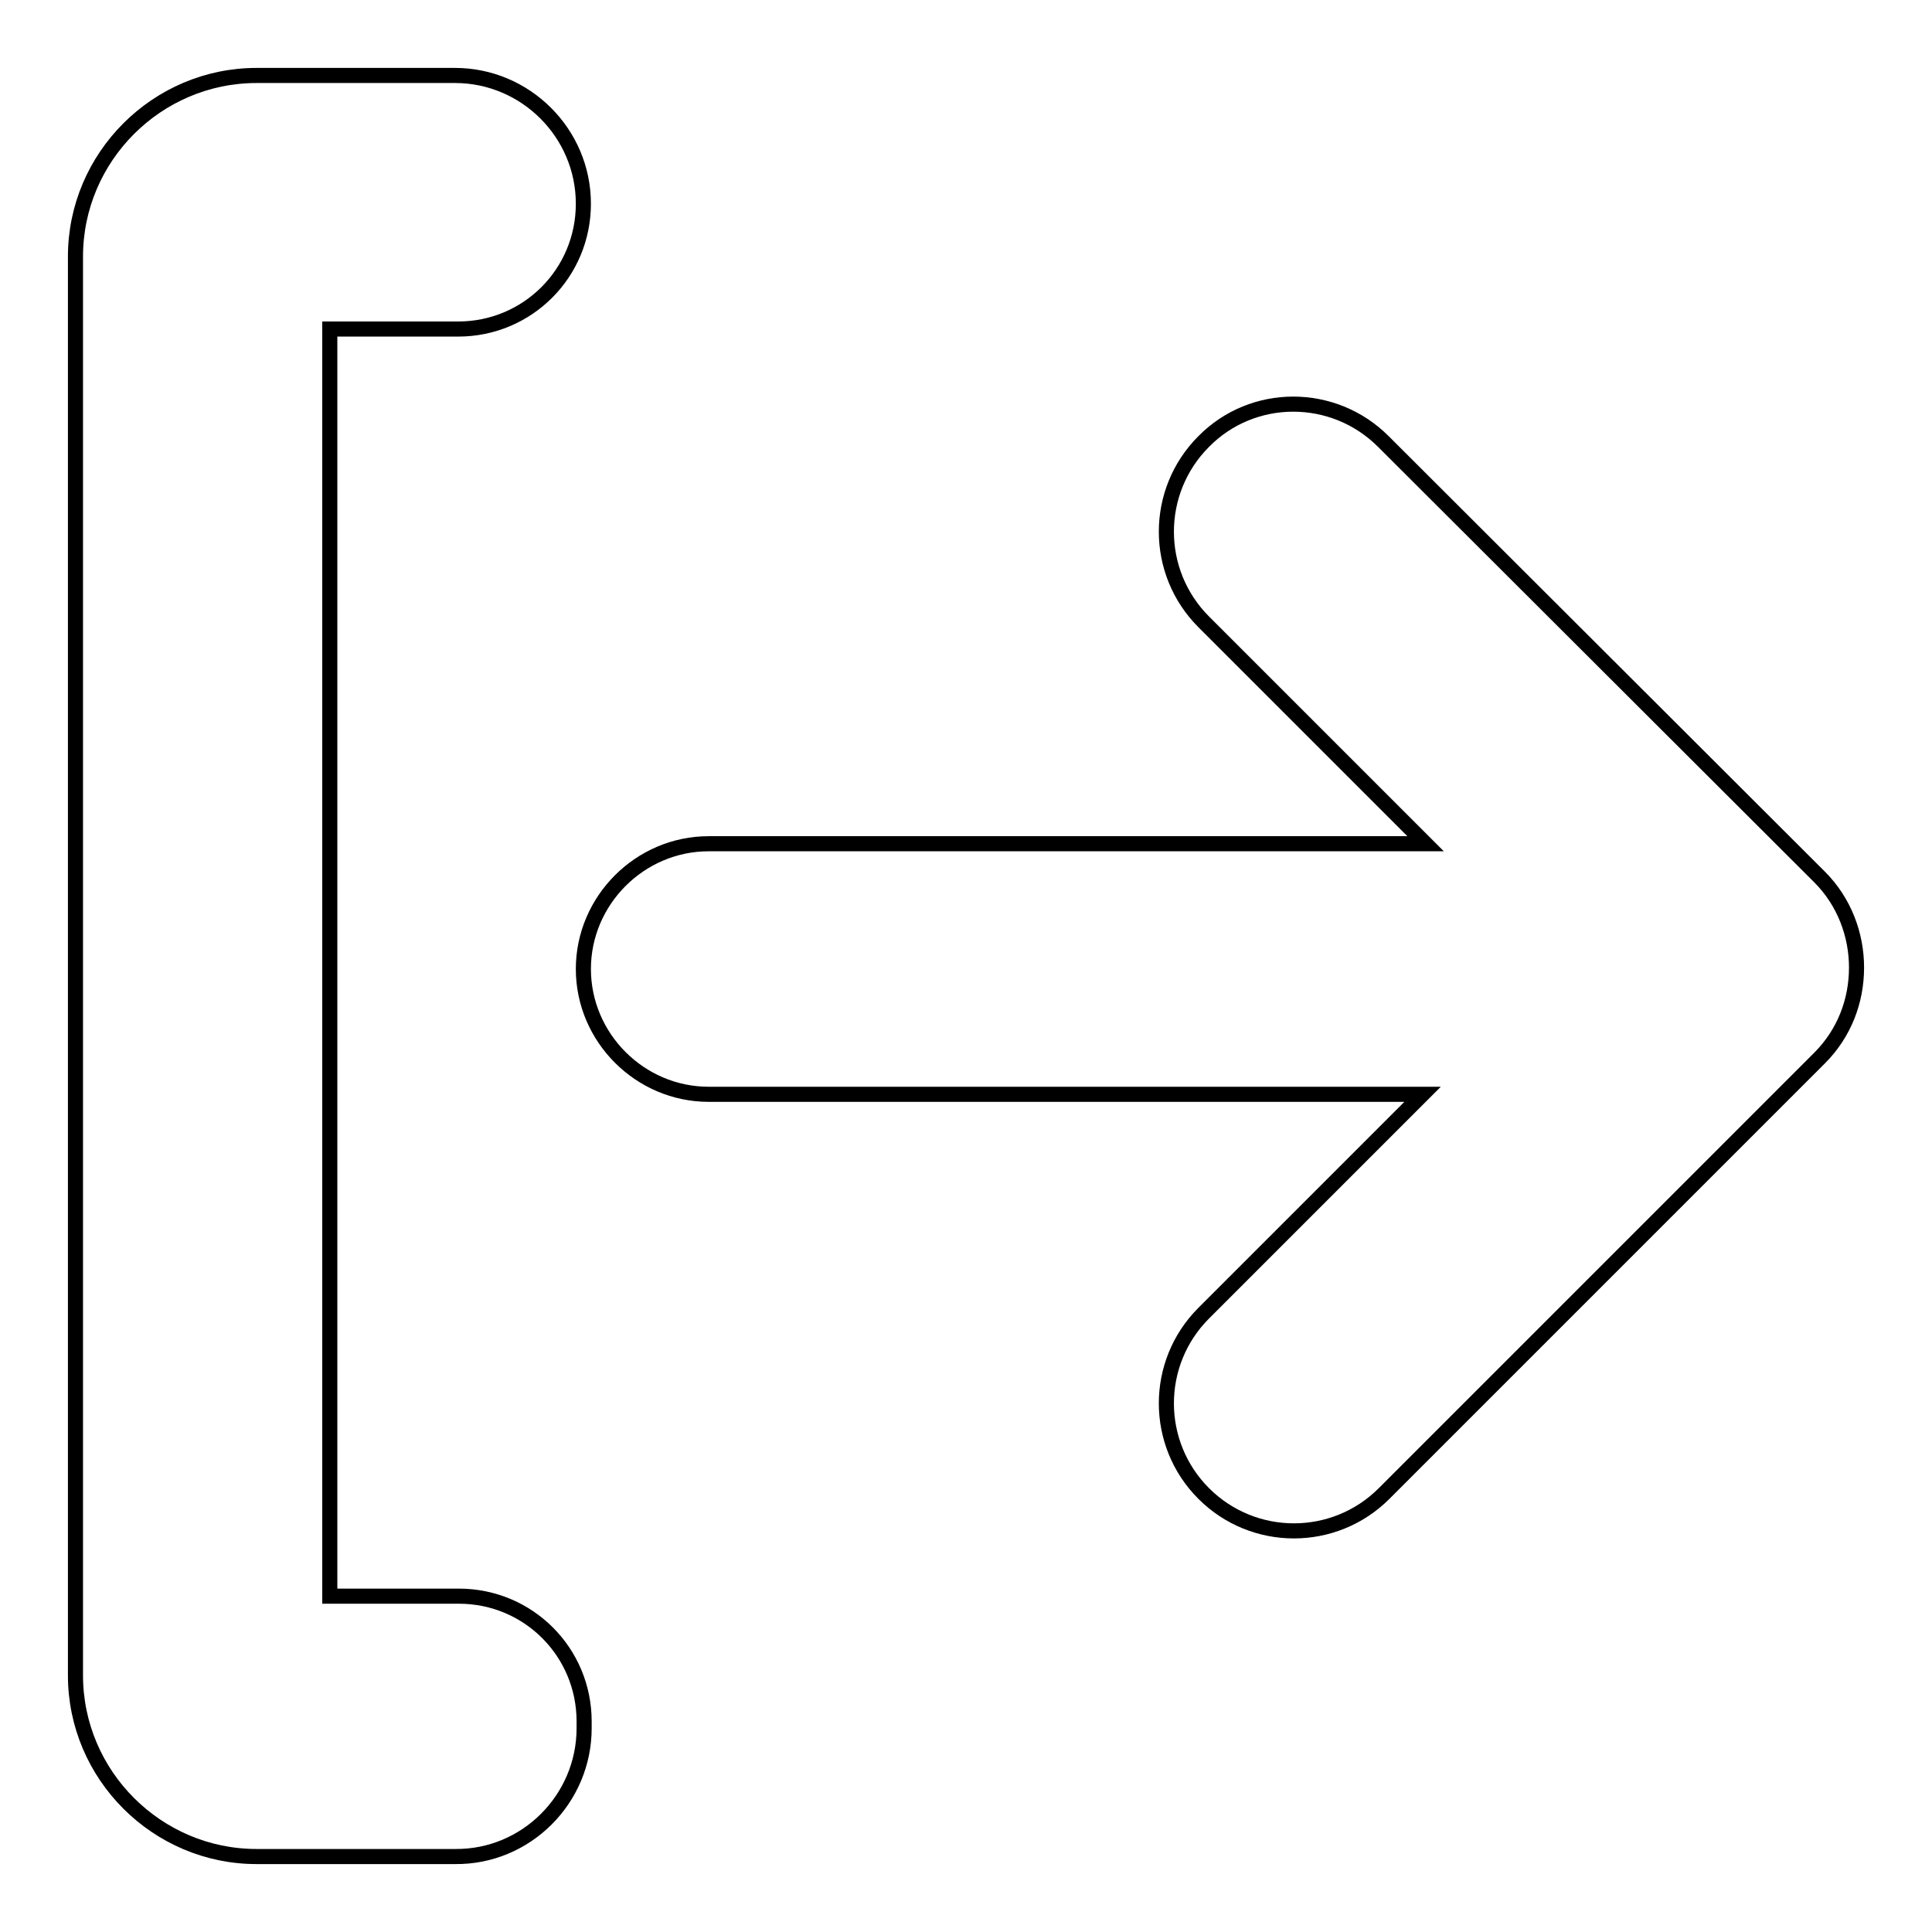
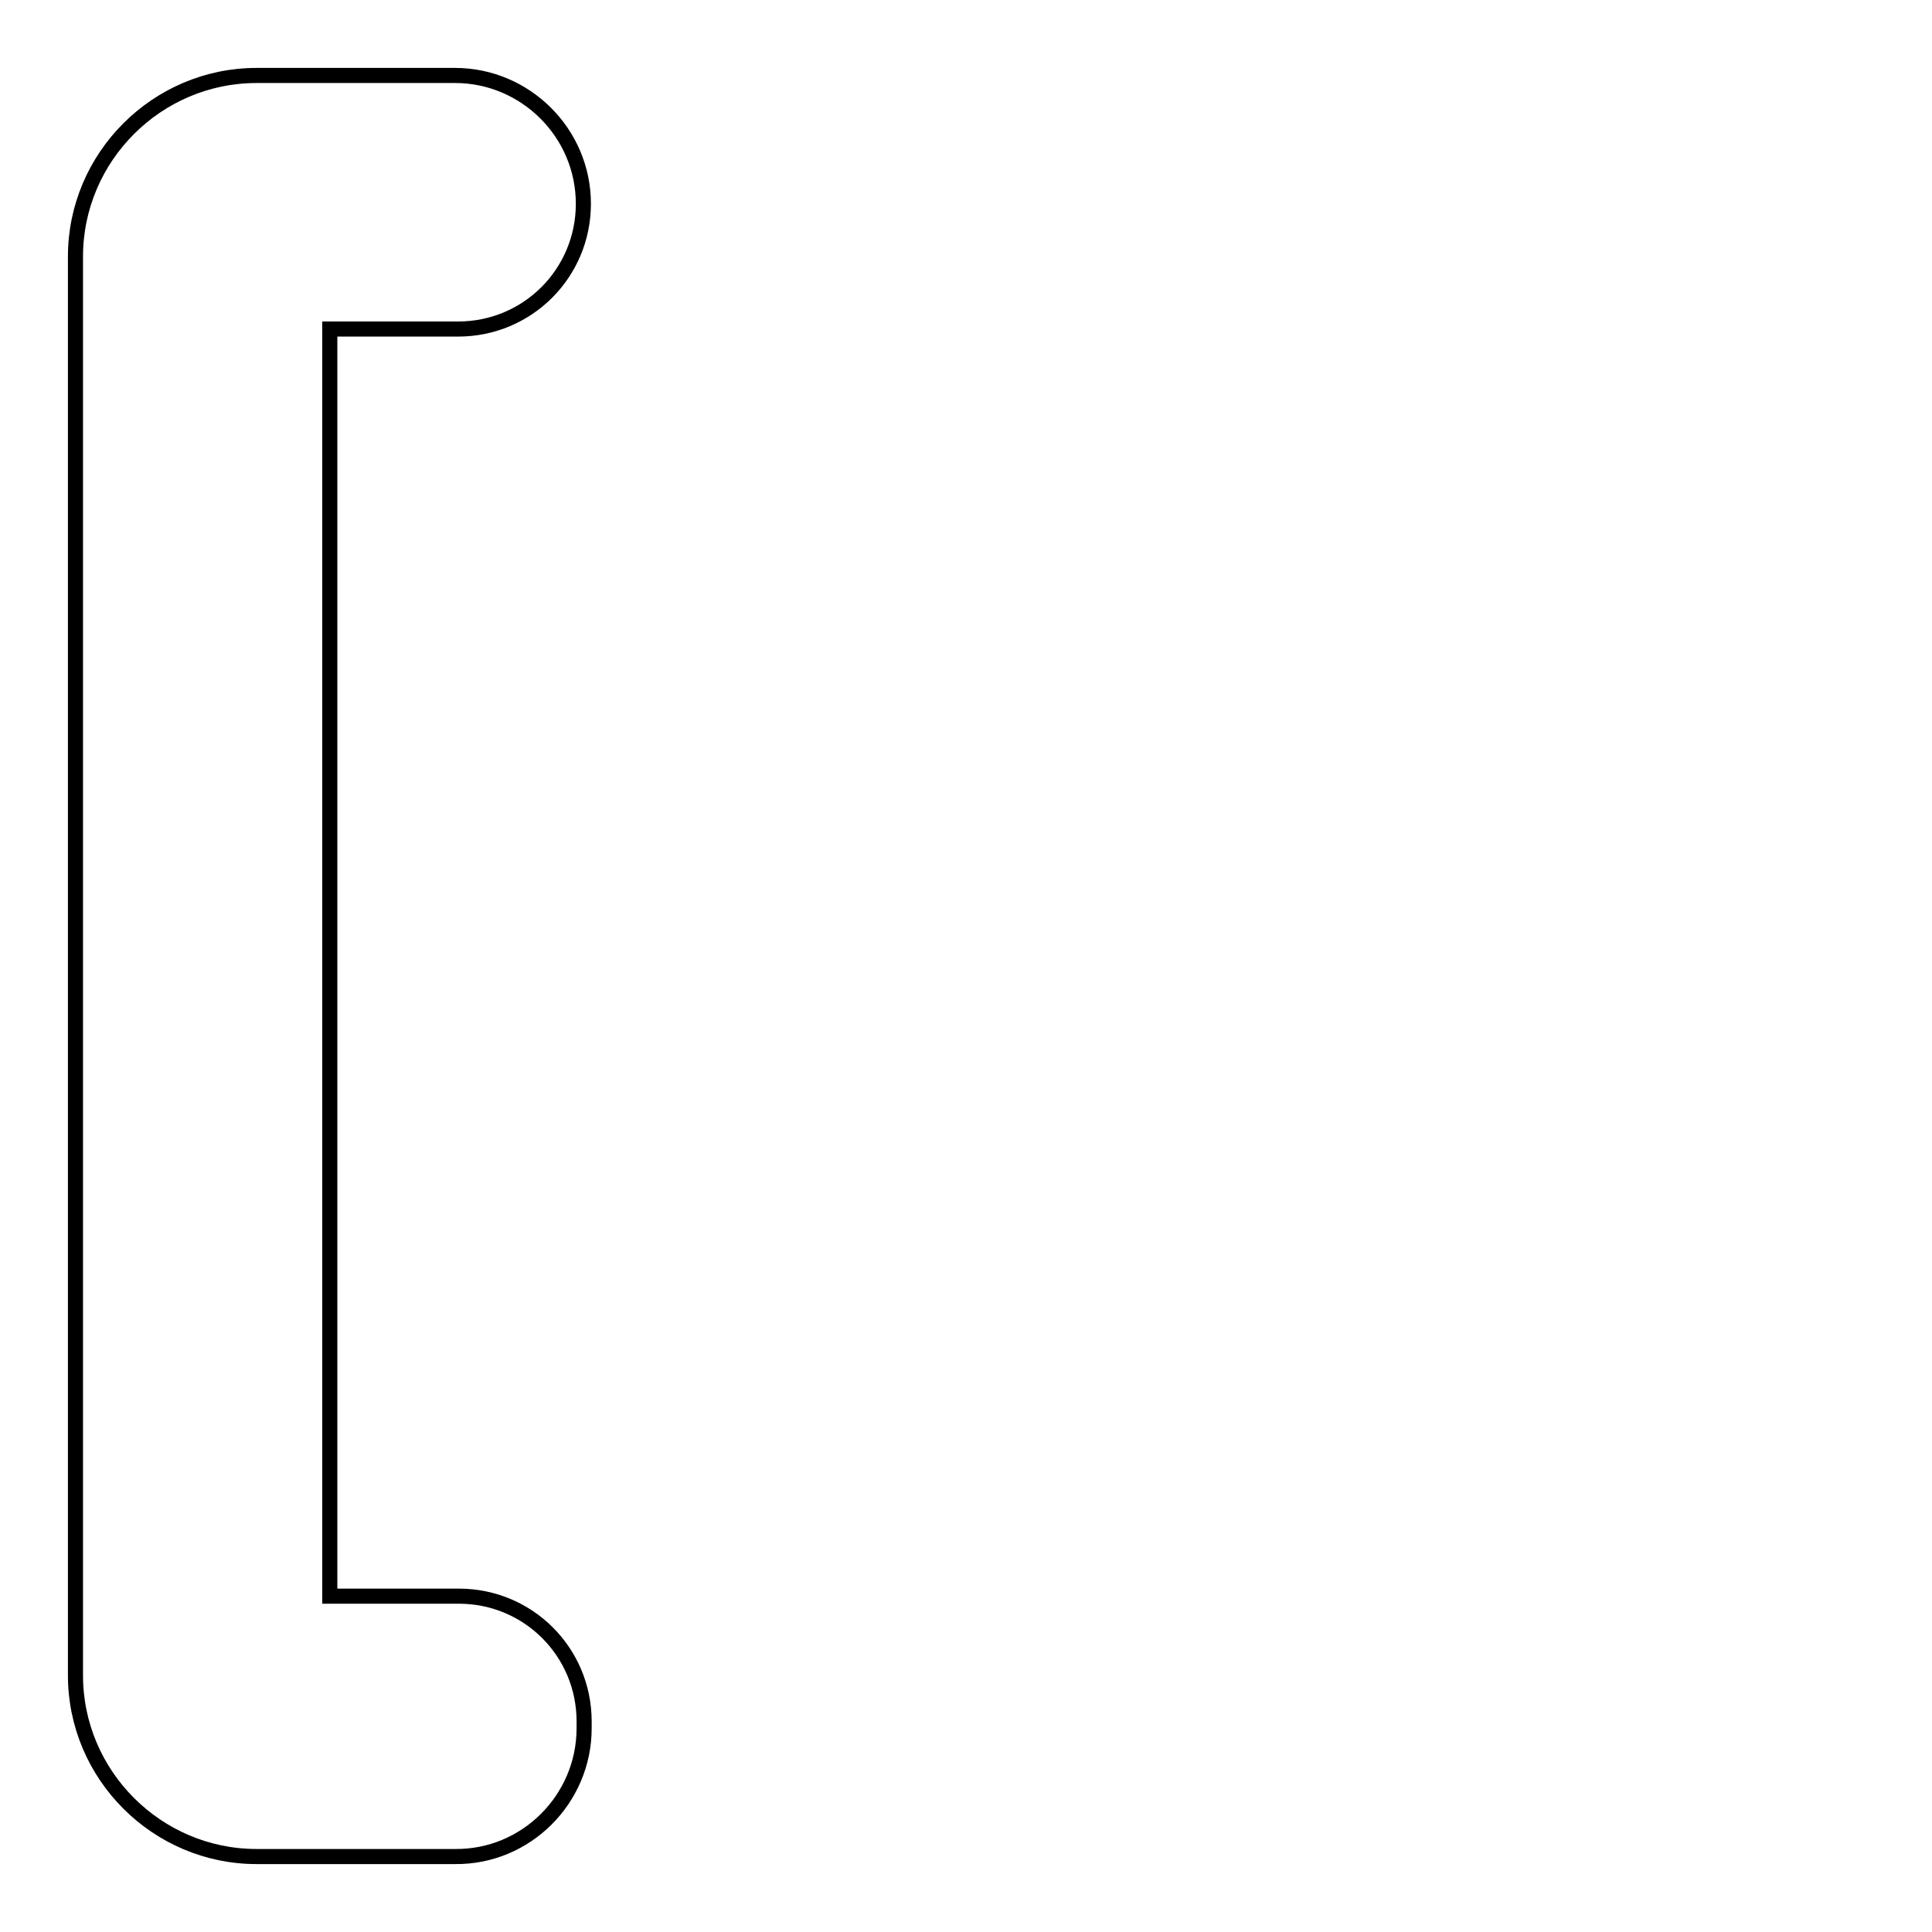
<svg xmlns="http://www.w3.org/2000/svg" version="1.1" x="0px" y="0px" viewBox="0 0 256 256" enable-background="new 0 0 256 256" xml:space="preserve">
  <g>
    <path stroke-width="2" fill-opacity="0" stroke="#000000" d="M77.4,229v-0.9c0-9.2-7.4-16.6-16.6-16.6H43.7V43.6h17c9.2,0,16.6-7.4,16.6-16.6c0-9.4-7.7-17-17-17H34 c-13.2,0-24,10.8-24,24v188c0,13.2,10.8,24,24,24h26.3C69.7,246.1,77.4,238.4,77.4,229L77.4,229z" />
-     <path stroke-width="2" fill-opacity="0" stroke="#000000" d="M159.5,58.5c-6.6,6.6-6.6,17.3,0,23.9l29.4,29.4h-95c-9.1,0-16.6,7.5-16.6,16.6c0,9.1,7.5,16.6,16.6,16.6 h94.6l-29,29c-6.6,6.6-6.6,17.3,0,23.9c6.6,6.6,17.3,6.6,23.9,0l57.7-57.7c3.3-3.3,4.9-7.6,4.9-12c0-4.3-1.6-8.7-4.9-12l-57.8-57.7 C176.7,51.9,166,51.9,159.5,58.5L159.5,58.5z" />
  </g>
</svg>